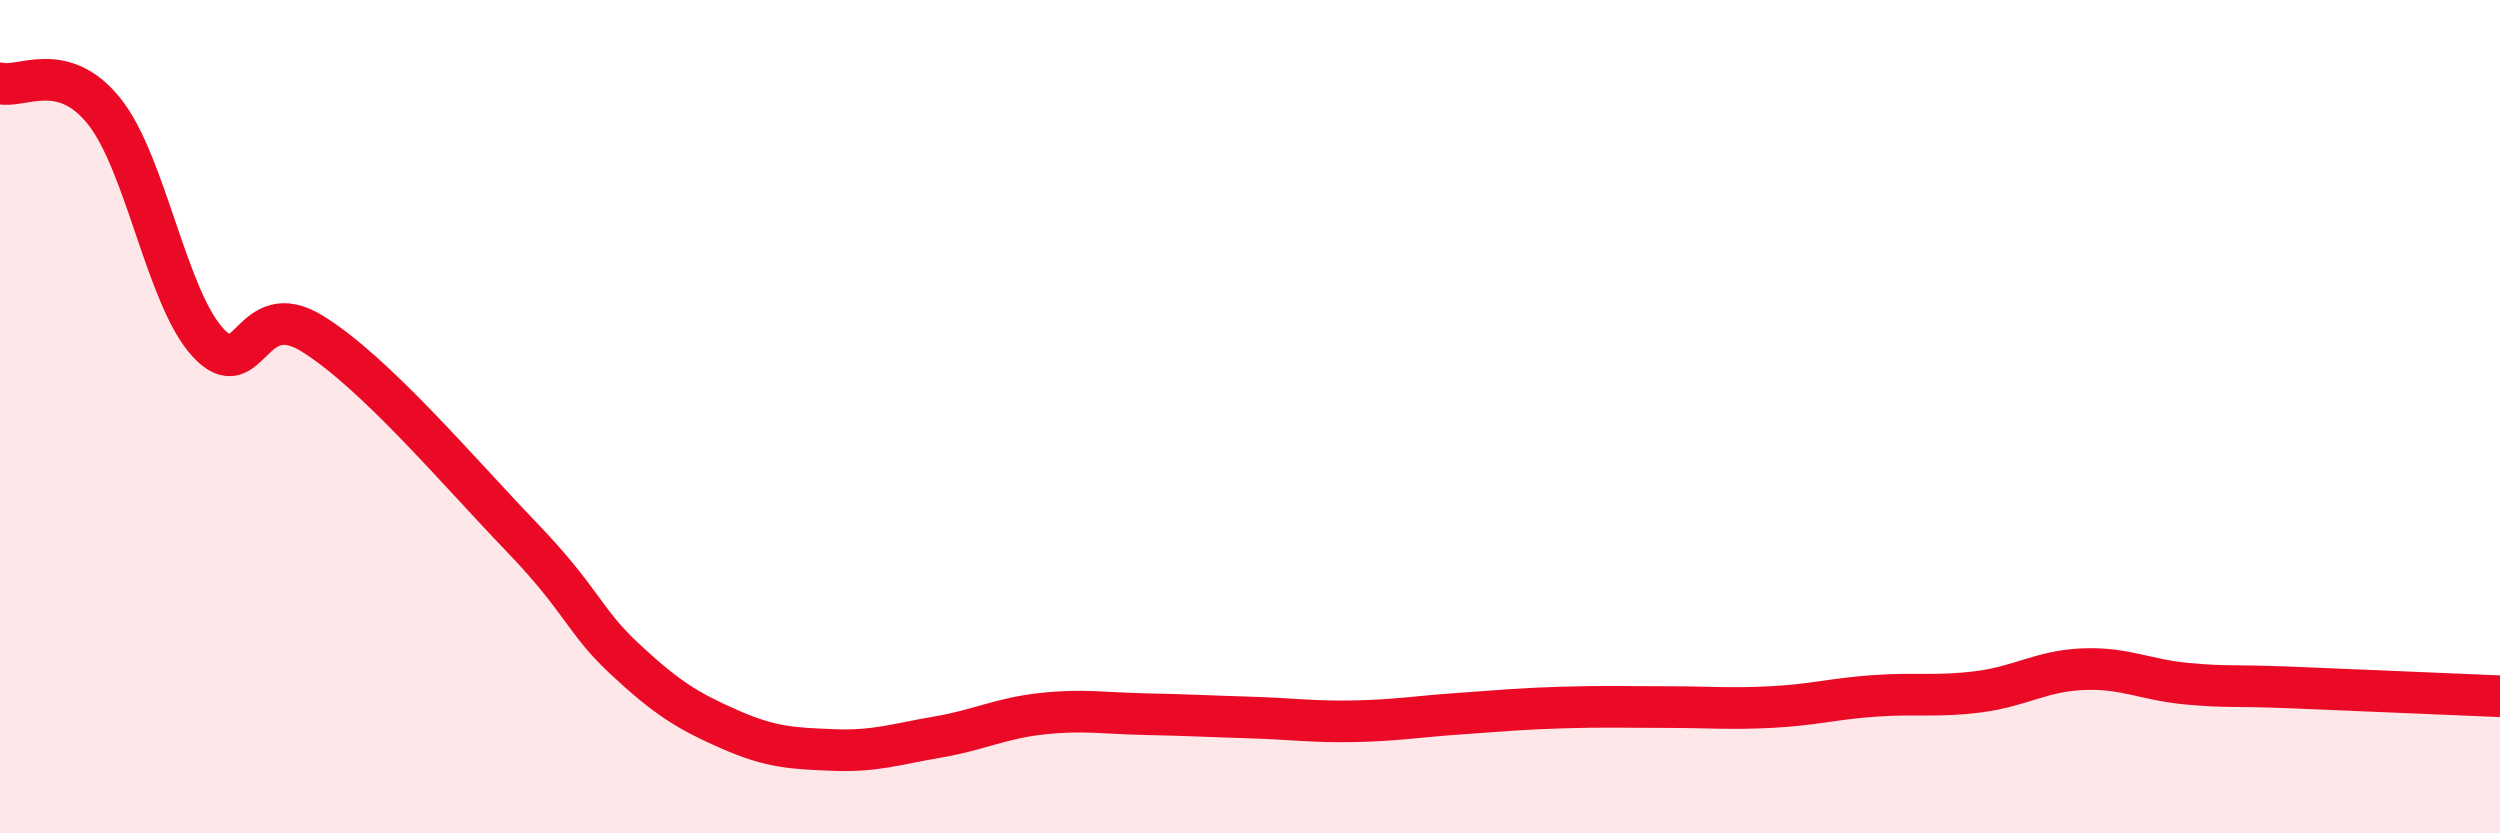
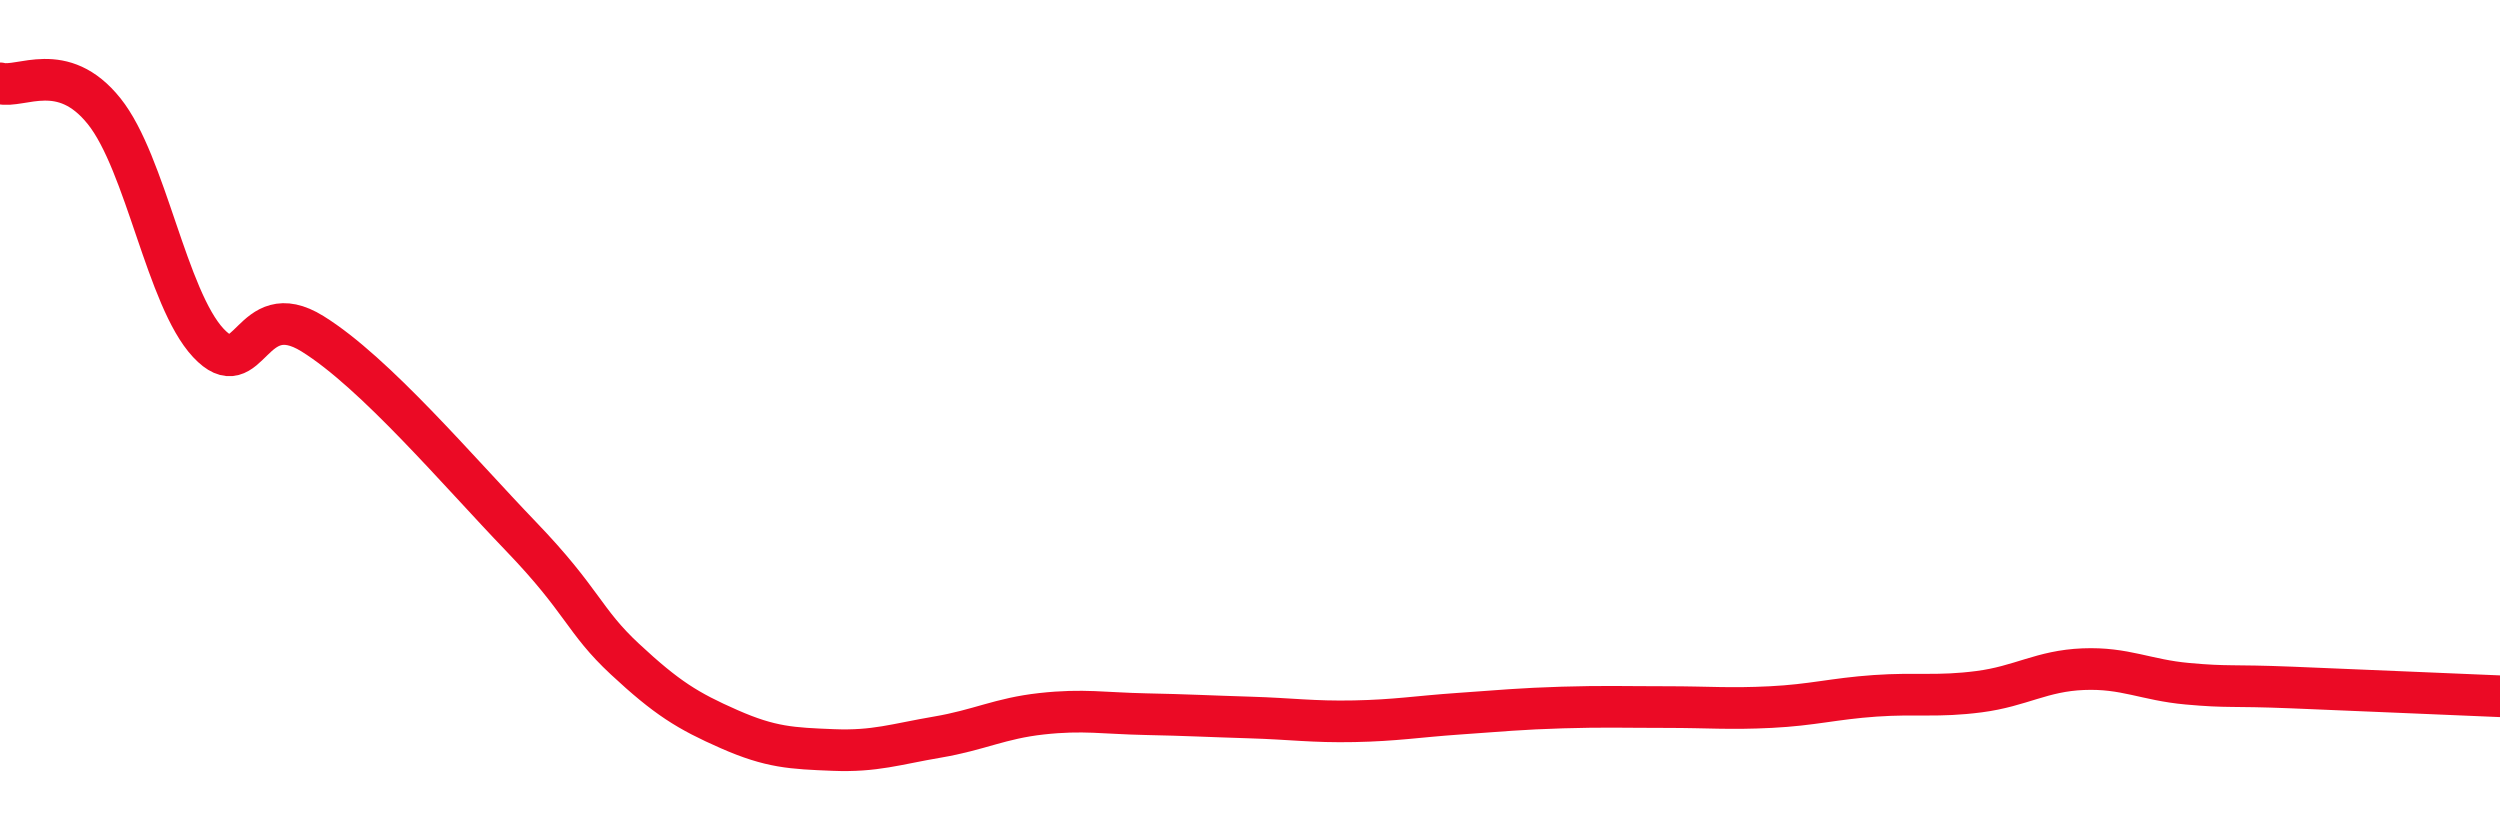
<svg xmlns="http://www.w3.org/2000/svg" width="60" height="20" viewBox="0 0 60 20">
-   <path d="M 0,2 C 0.5,2.13 1.5,1.42 2.5,2.67 C 3.5,3.92 4,7.16 5,8.23 C 6,9.3 6,7.08 7.5,8.01 C 9,8.94 11,11.31 12.5,12.87 C 14,14.43 14,14.89 15,15.82 C 16,16.75 16.5,17.06 17.5,17.5 C 18.5,17.94 19,17.96 20,18 C 21,18.04 21.5,17.86 22.5,17.69 C 23.5,17.52 24,17.24 25,17.13 C 26,17.02 26.5,17.12 27.5,17.14 C 28.5,17.16 29,17.19 30,17.22 C 31,17.25 31.5,17.33 32.5,17.31 C 33.5,17.29 34,17.2 35,17.13 C 36,17.06 36.5,17.01 37.5,16.98 C 38.5,16.95 39,16.97 40,16.97 C 41,16.97 41.5,17.02 42.5,16.97 C 43.5,16.92 44,16.77 45,16.7 C 46,16.63 46.5,16.73 47.5,16.6 C 48.5,16.47 49,16.1 50,16.06 C 51,16.02 51.5,16.32 52.5,16.41 C 53.5,16.5 53.5,16.44 55,16.5 C 56.5,16.56 59,16.67 60,16.71L60 20L0 20Z" fill="#EB0A25" opacity="0.1" stroke-linecap="round" stroke-linejoin="round" />
  <path d="M 0,2 C 0.5,2.13 1.5,1.42 2.5,2.67 C 3.5,3.92 4,7.16 5,8.23 C 6,9.3 6,7.08 7.5,8.01 C 9,8.94 11,11.31 12.5,12.87 C 14,14.43 14,14.89 15,15.82 C 16,16.75 16.5,17.06 17.5,17.5 C 18.5,17.94 19,17.96 20,18 C 21,18.04 21.5,17.86 22.5,17.69 C 23.5,17.52 24,17.24 25,17.13 C 26,17.02 26.5,17.12 27.5,17.14 C 28.5,17.16 29,17.19 30,17.22 C 31,17.25 31.5,17.33 32.5,17.31 C 33.5,17.29 34,17.2 35,17.13 C 36,17.06 36.5,17.01 37.5,16.98 C 38.5,16.95 39,16.97 40,16.97 C 41,16.97 41.5,17.02 42.5,16.97 C 43.5,16.92 44,16.77 45,16.7 C 46,16.63 46.5,16.73 47.5,16.6 C 48.5,16.47 49,16.1 50,16.06 C 51,16.02 51.5,16.32 52.5,16.41 C 53.5,16.5 53.5,16.44 55,16.5 C 56.5,16.56 59,16.67 60,16.71" stroke="#EB0A25" stroke-width="1" fill="none" stroke-linecap="round" stroke-linejoin="round" />
</svg>